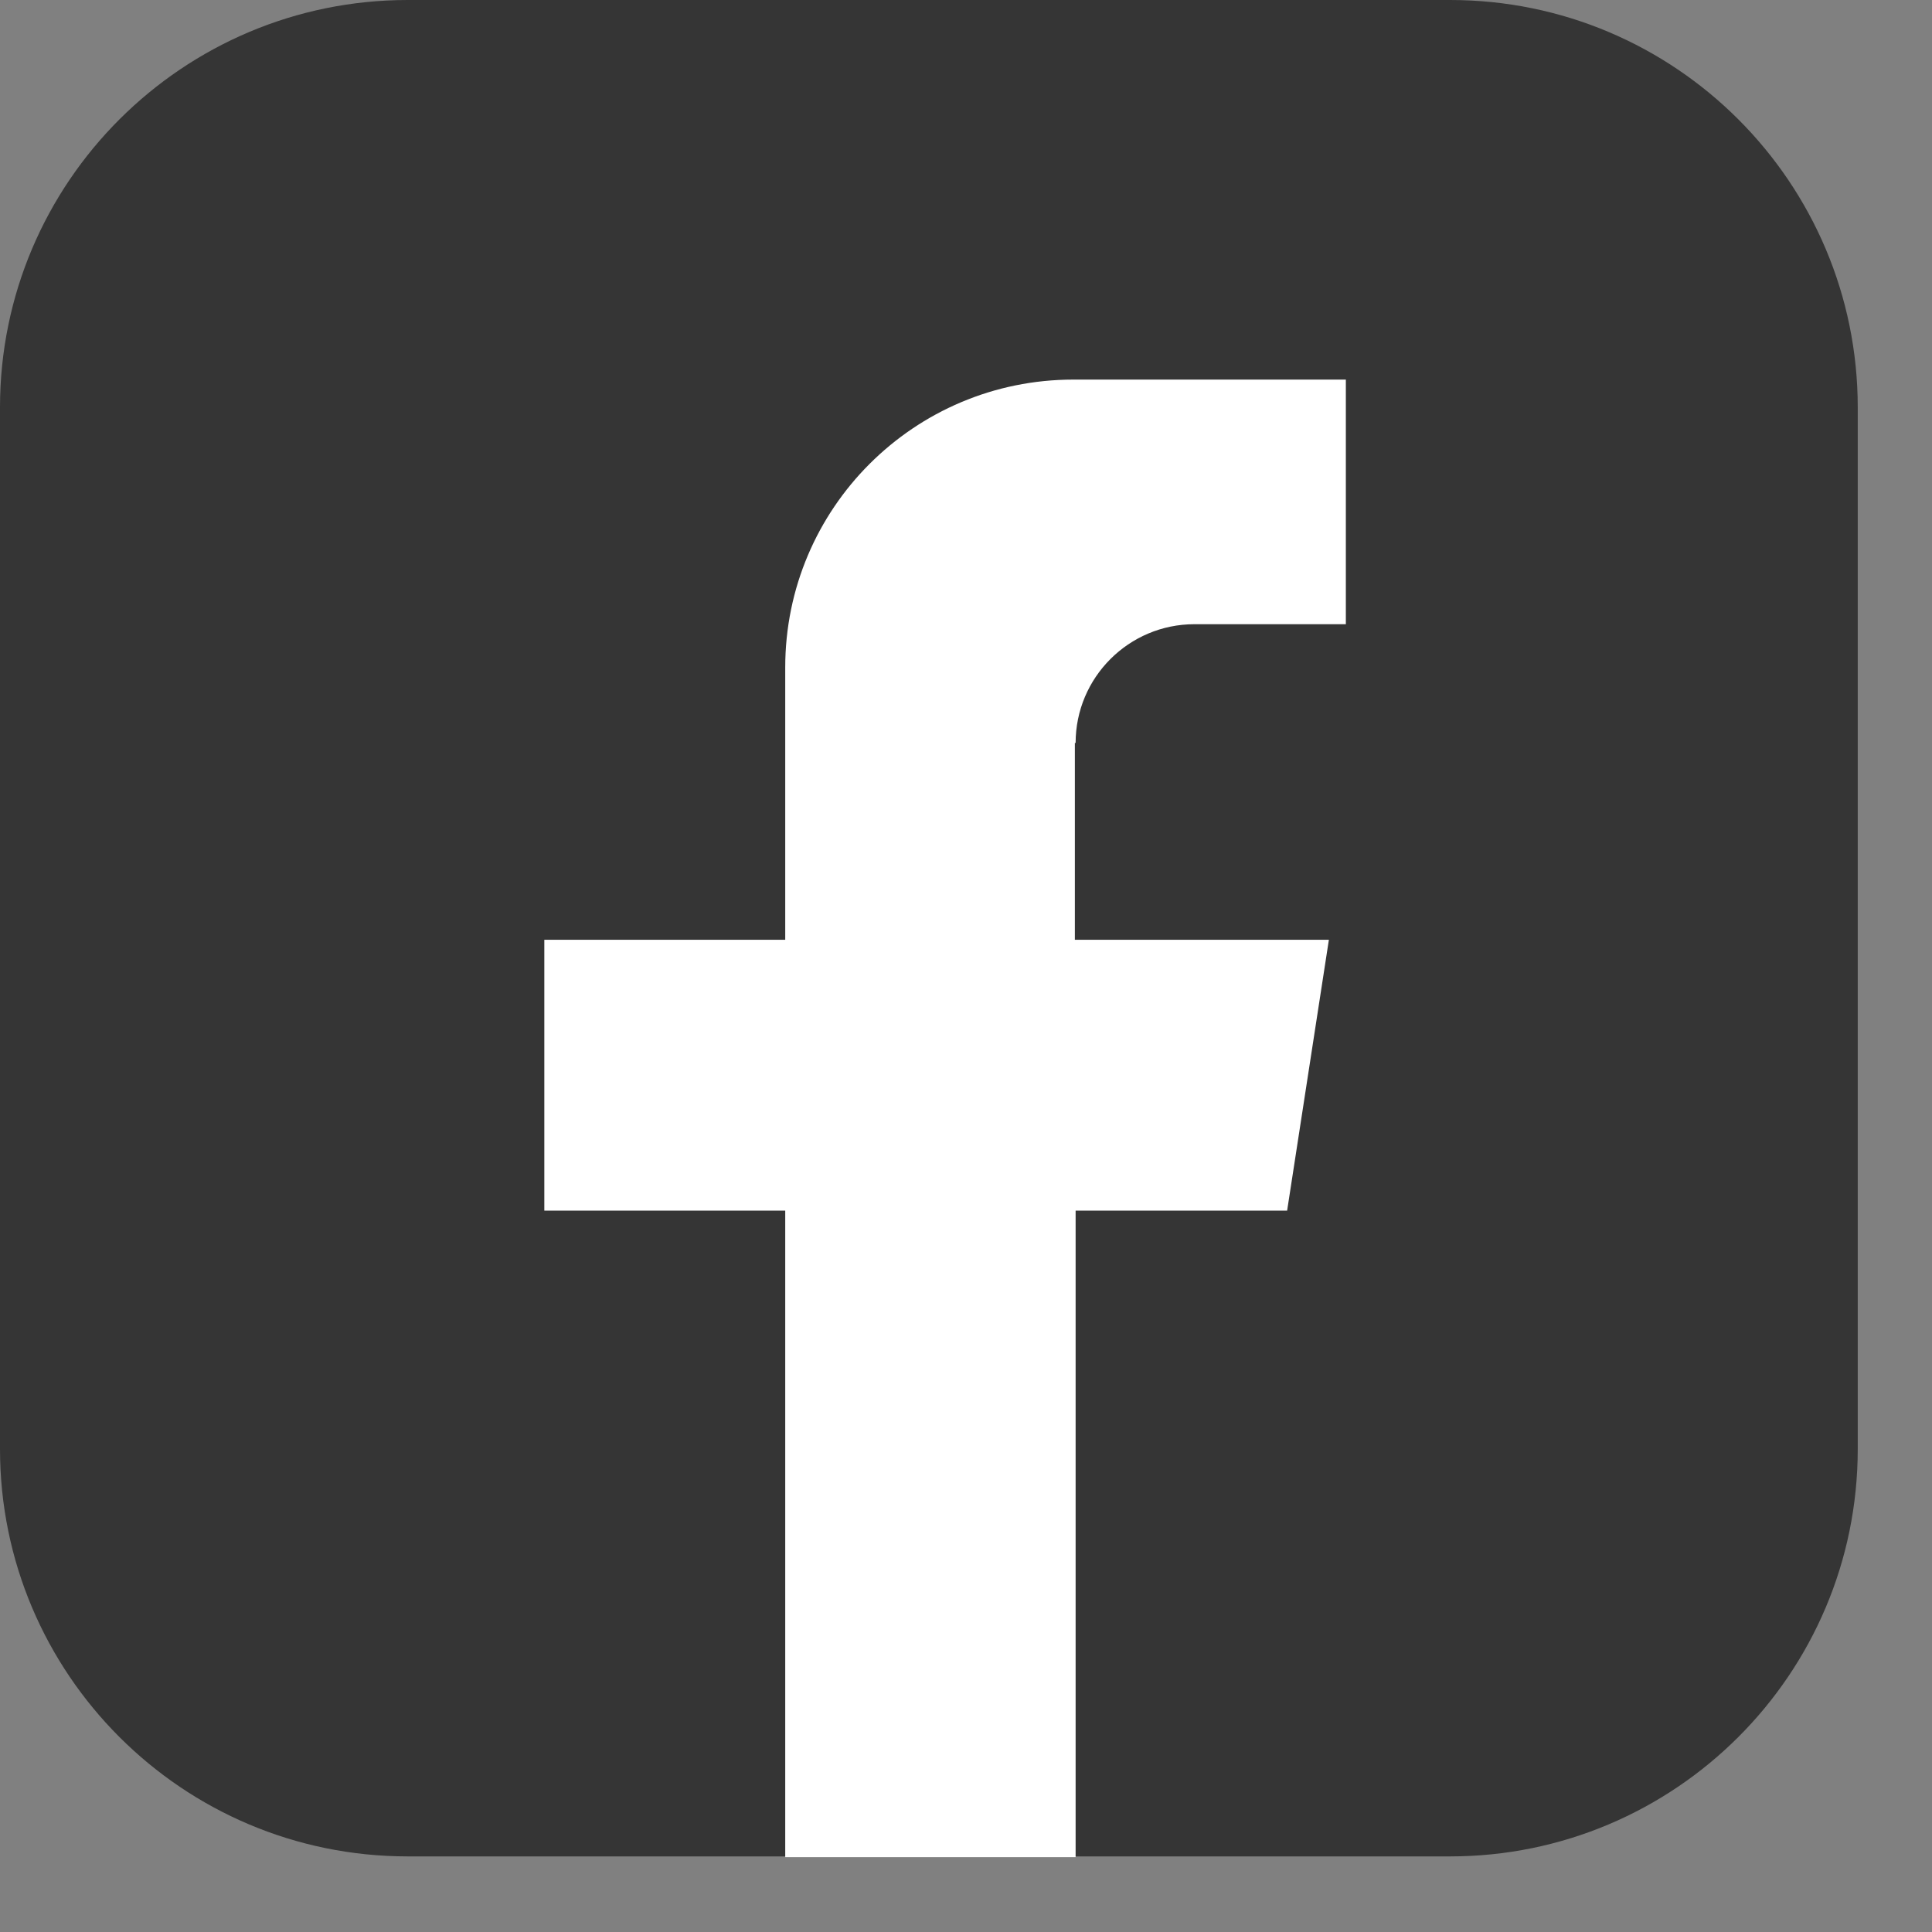
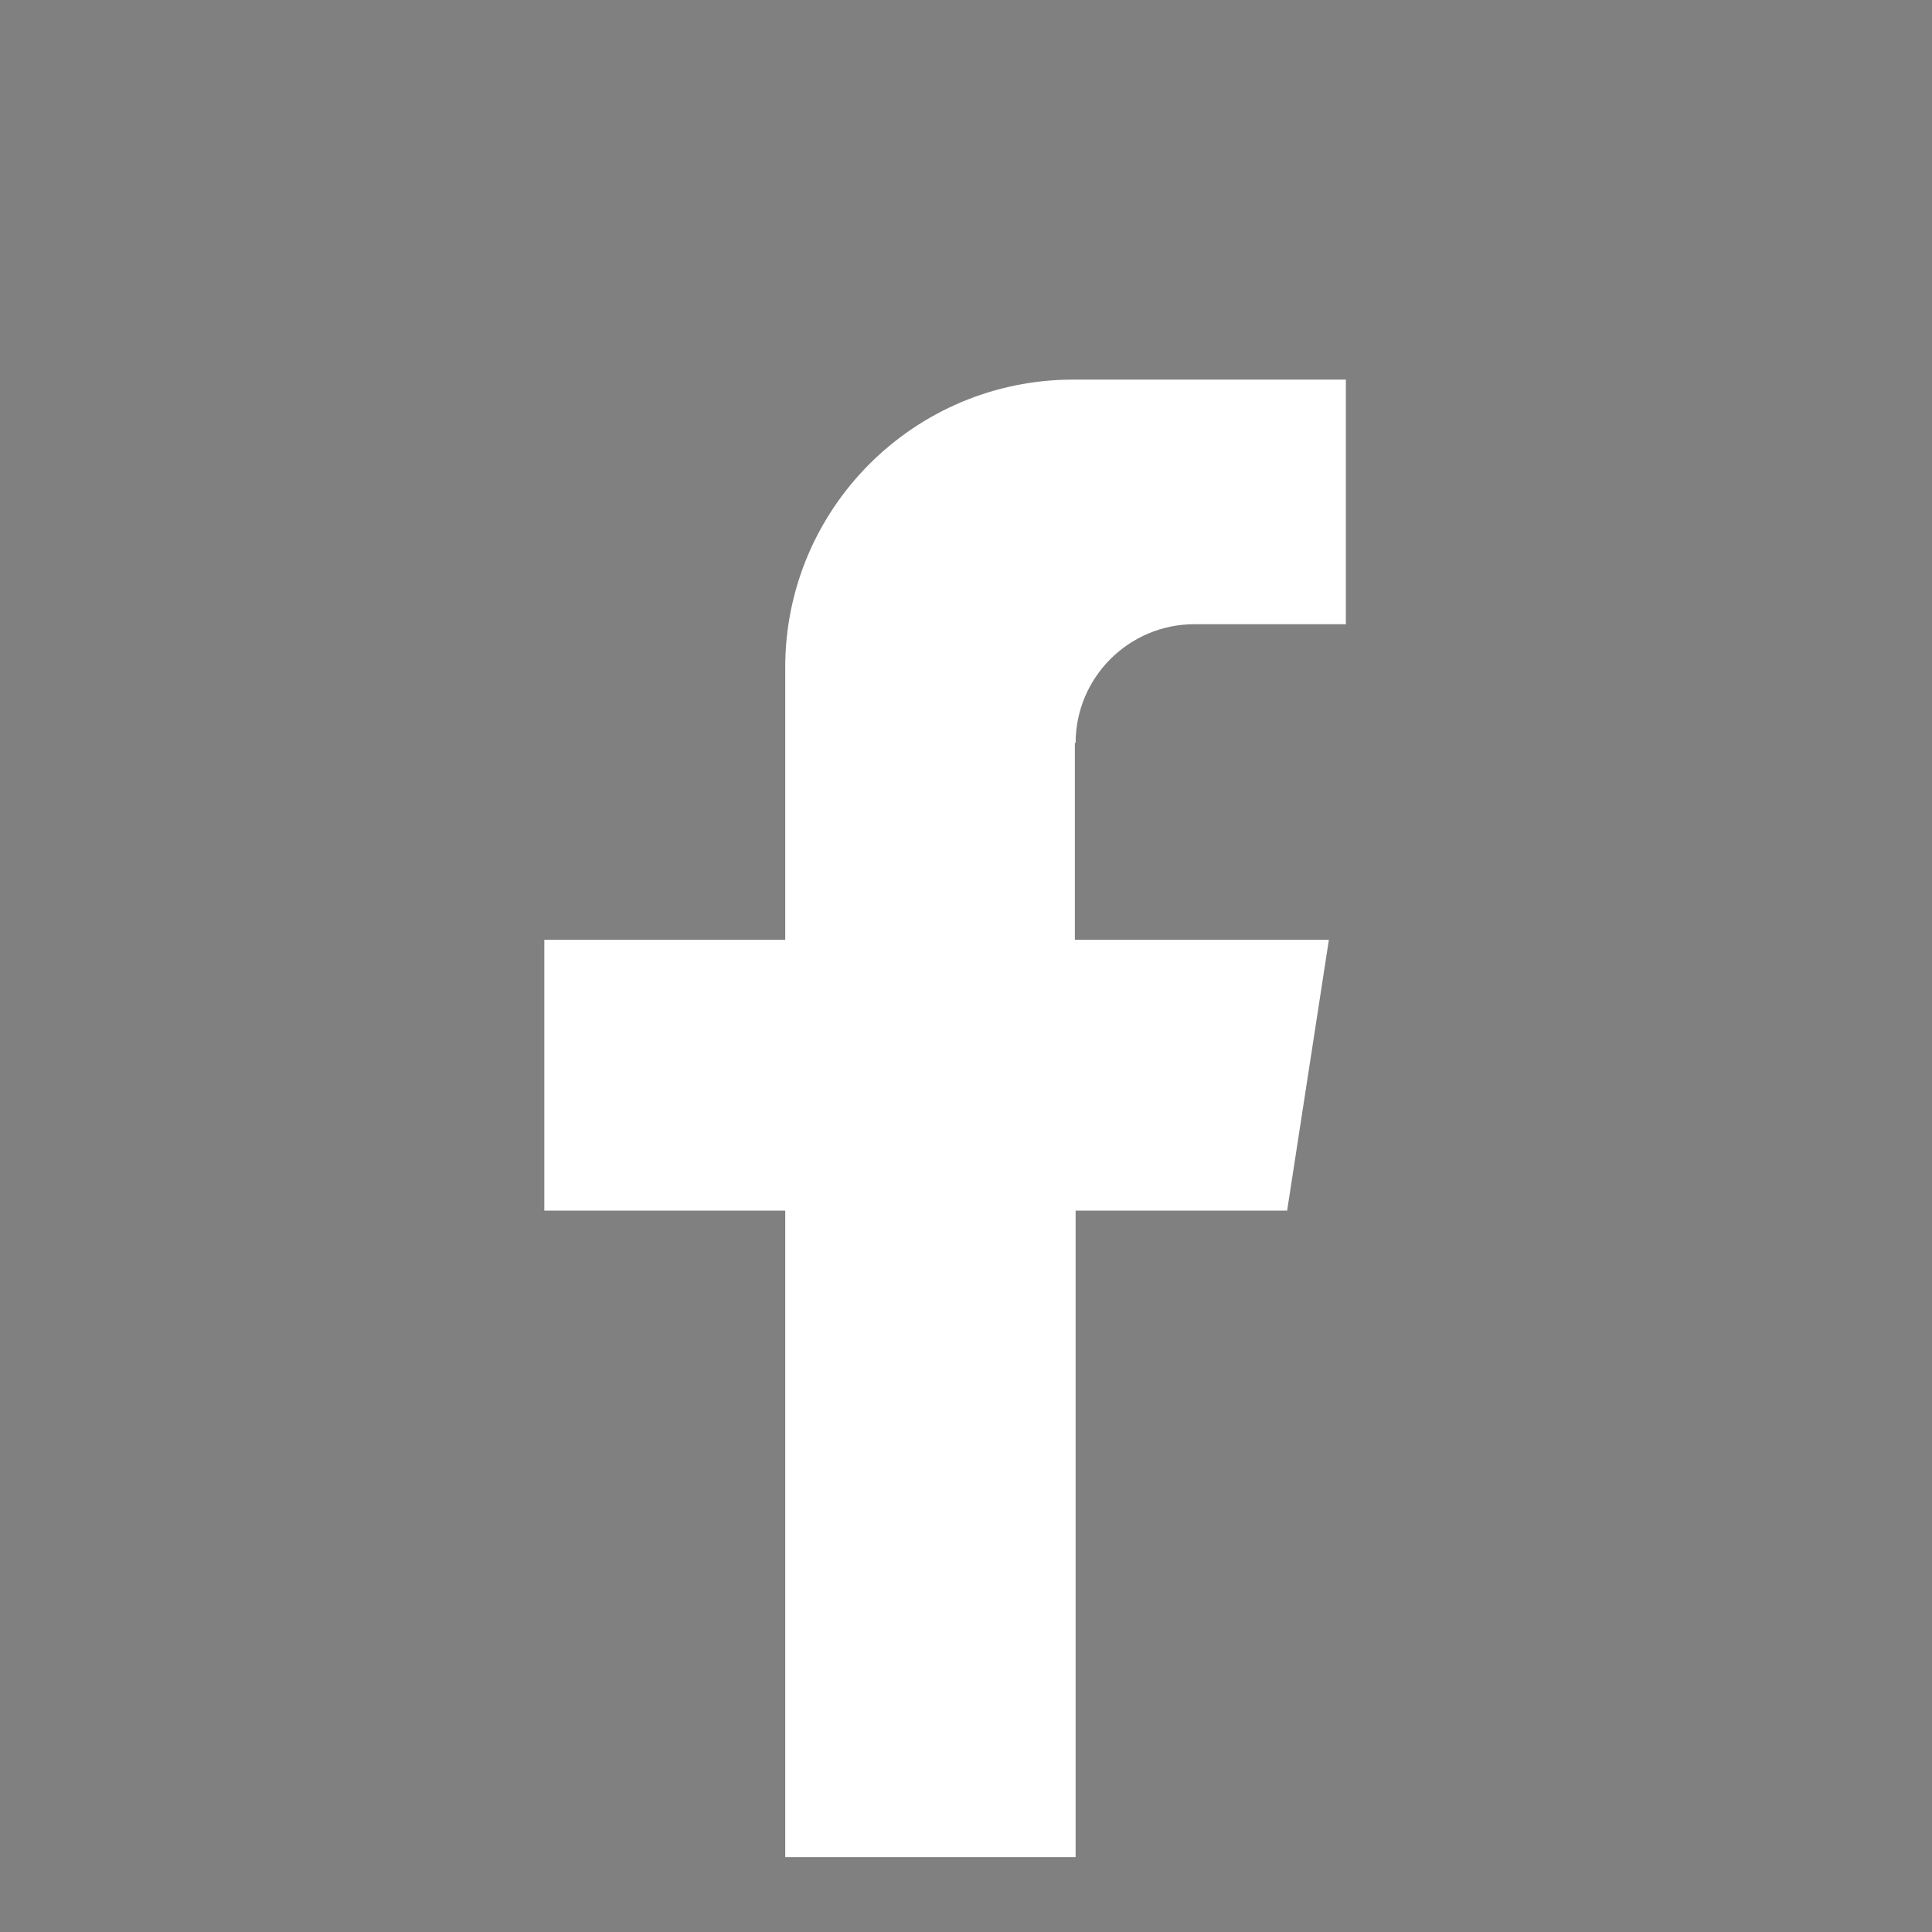
<svg xmlns="http://www.w3.org/2000/svg" width="23" height="23" viewBox="0 0 23 23" fill="none">
  <rect x="0" y="0" width="23" height="23" fill="#808080" stroke="none" />
-   <path d="M4.854 0H17.263C19.947 0 22.116 2.177 22.116 4.85V17.25C22.116 19.932 19.938 22.1 17.263 22.1H4.854C2.169 22.1 0 19.923 0 17.25V4.85C0 2.168 2.179 0 4.854 0Z" fill="#353535" />
  <path d="M12.796 8.845V11.188H15.82L15.323 14.412H12.805V22.109H9.348V14.412H6.48V11.188H9.348V7.945C9.348 6.053 10.883 4.519 12.777 4.519H16.022V7.431H14.22C13.439 7.431 12.805 8.065 12.805 8.845H12.796Z" fill="white" />
</svg>